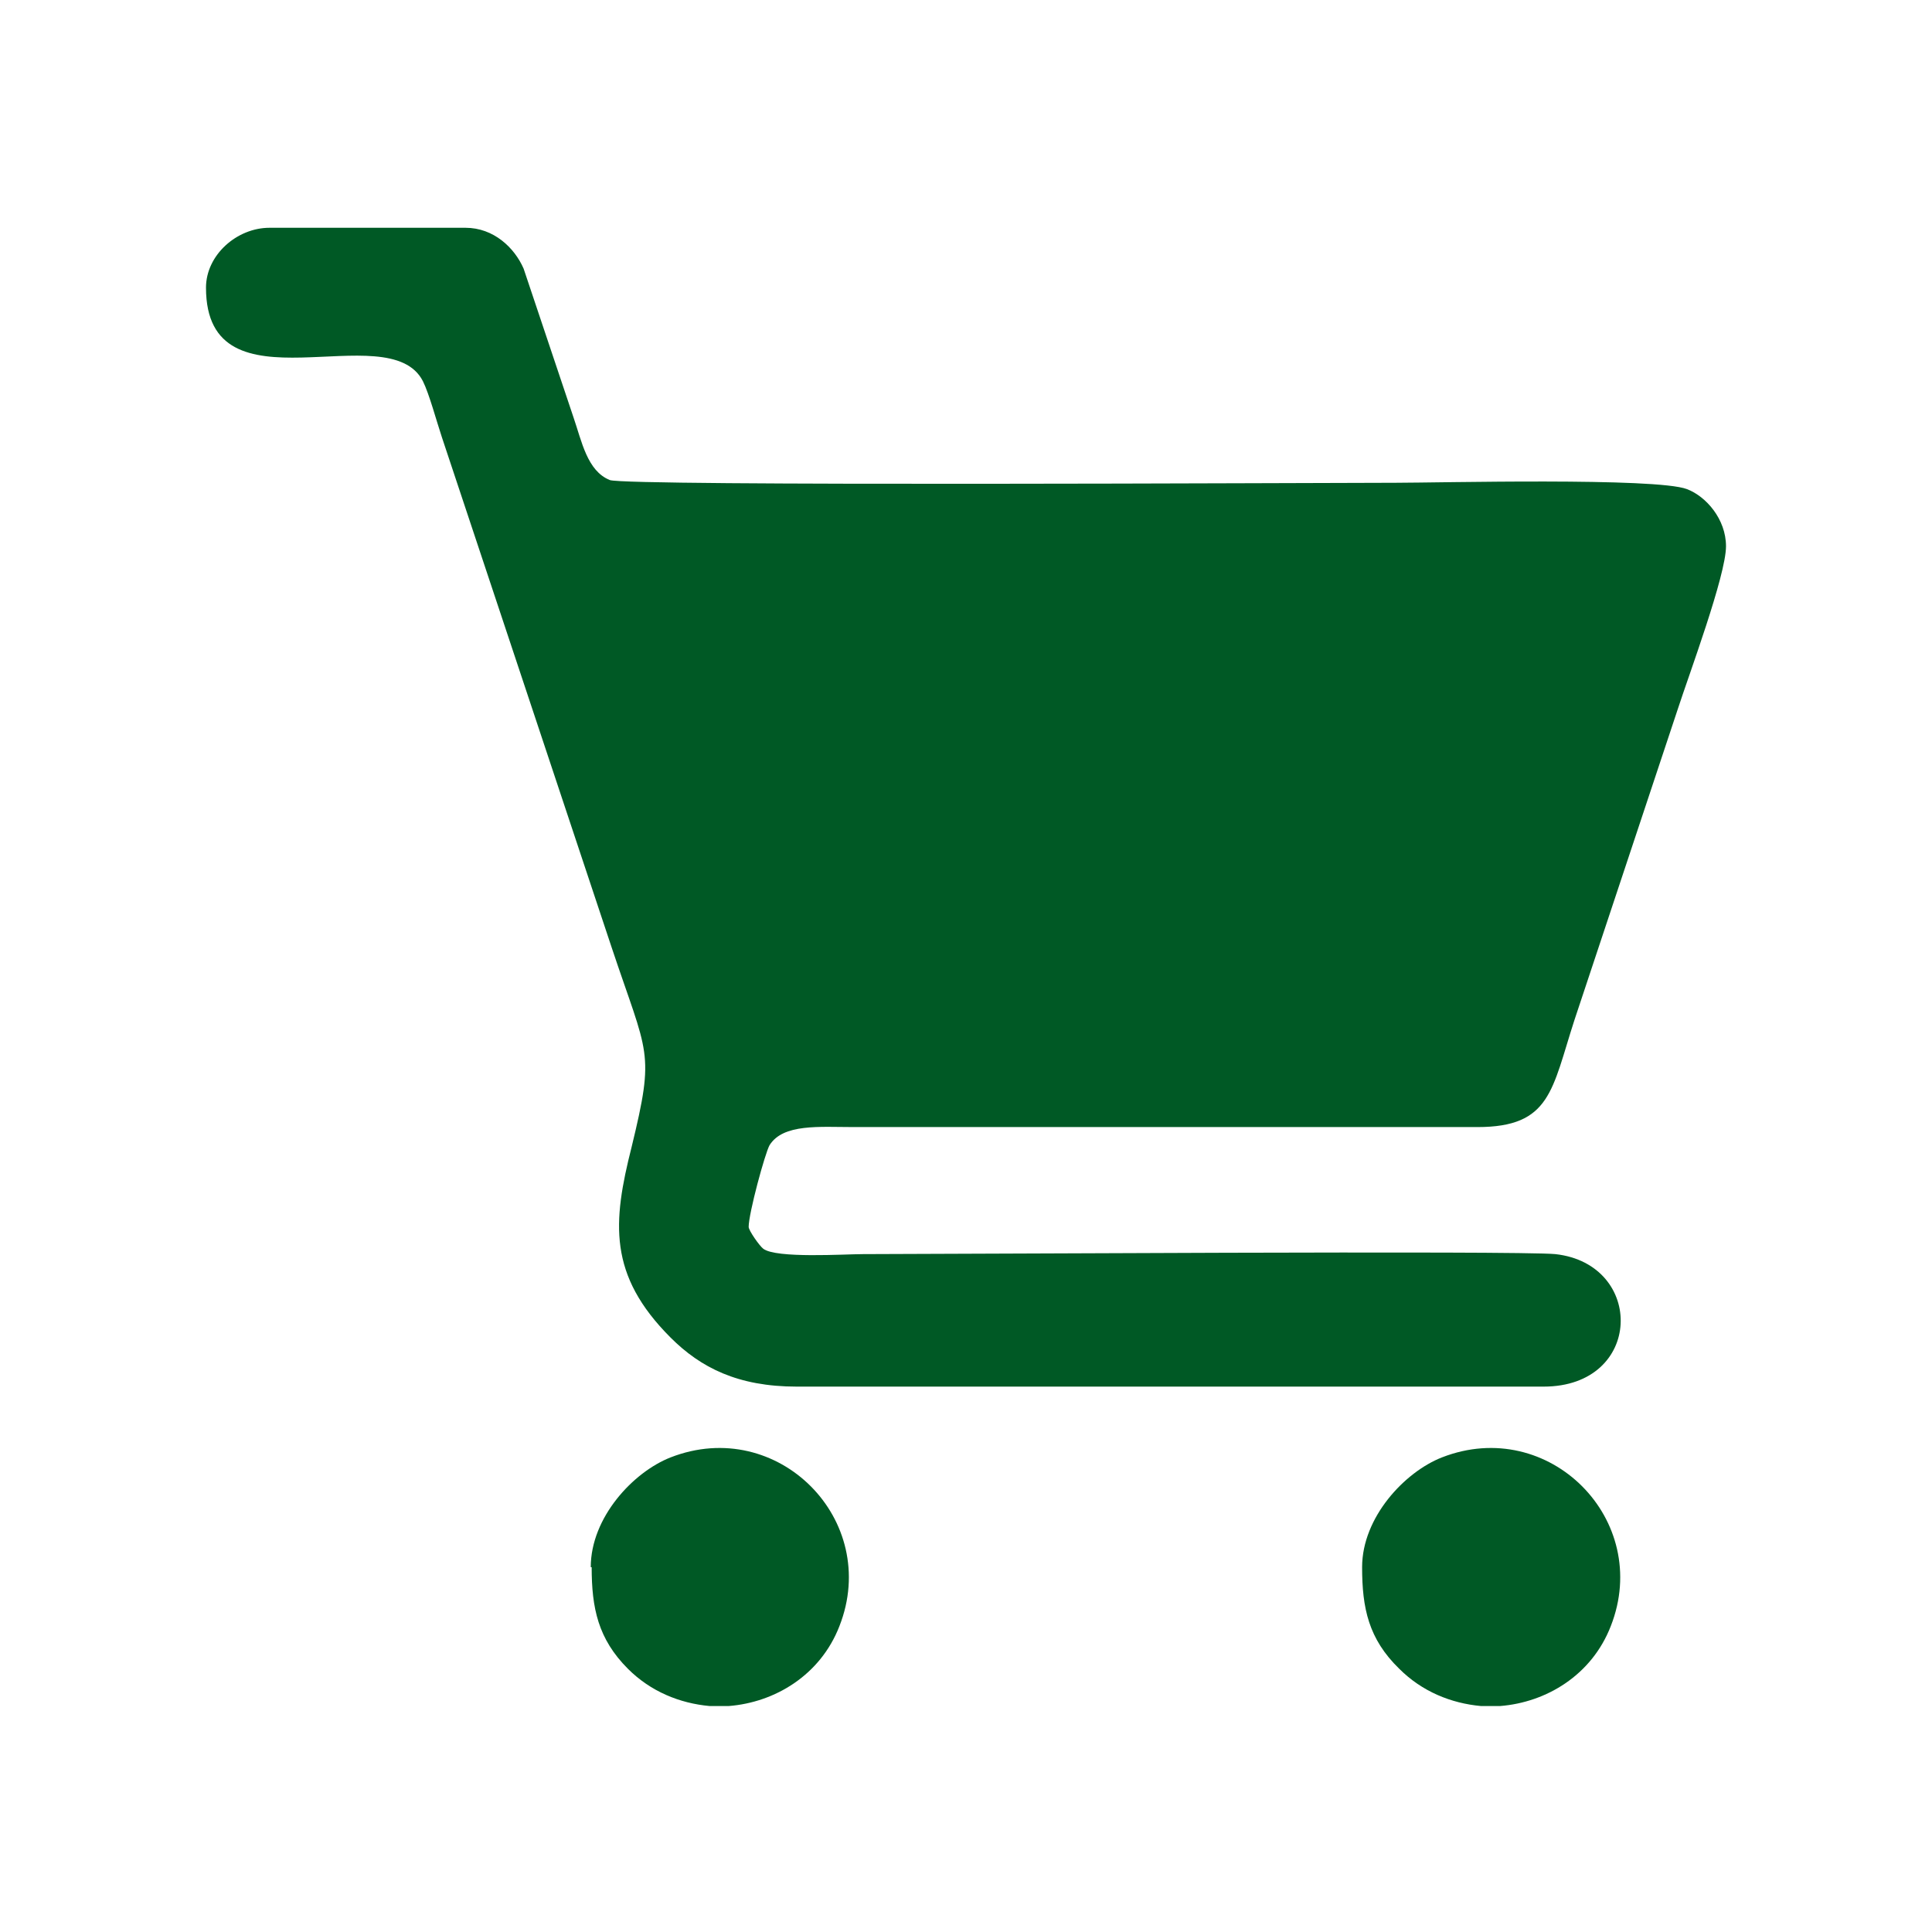
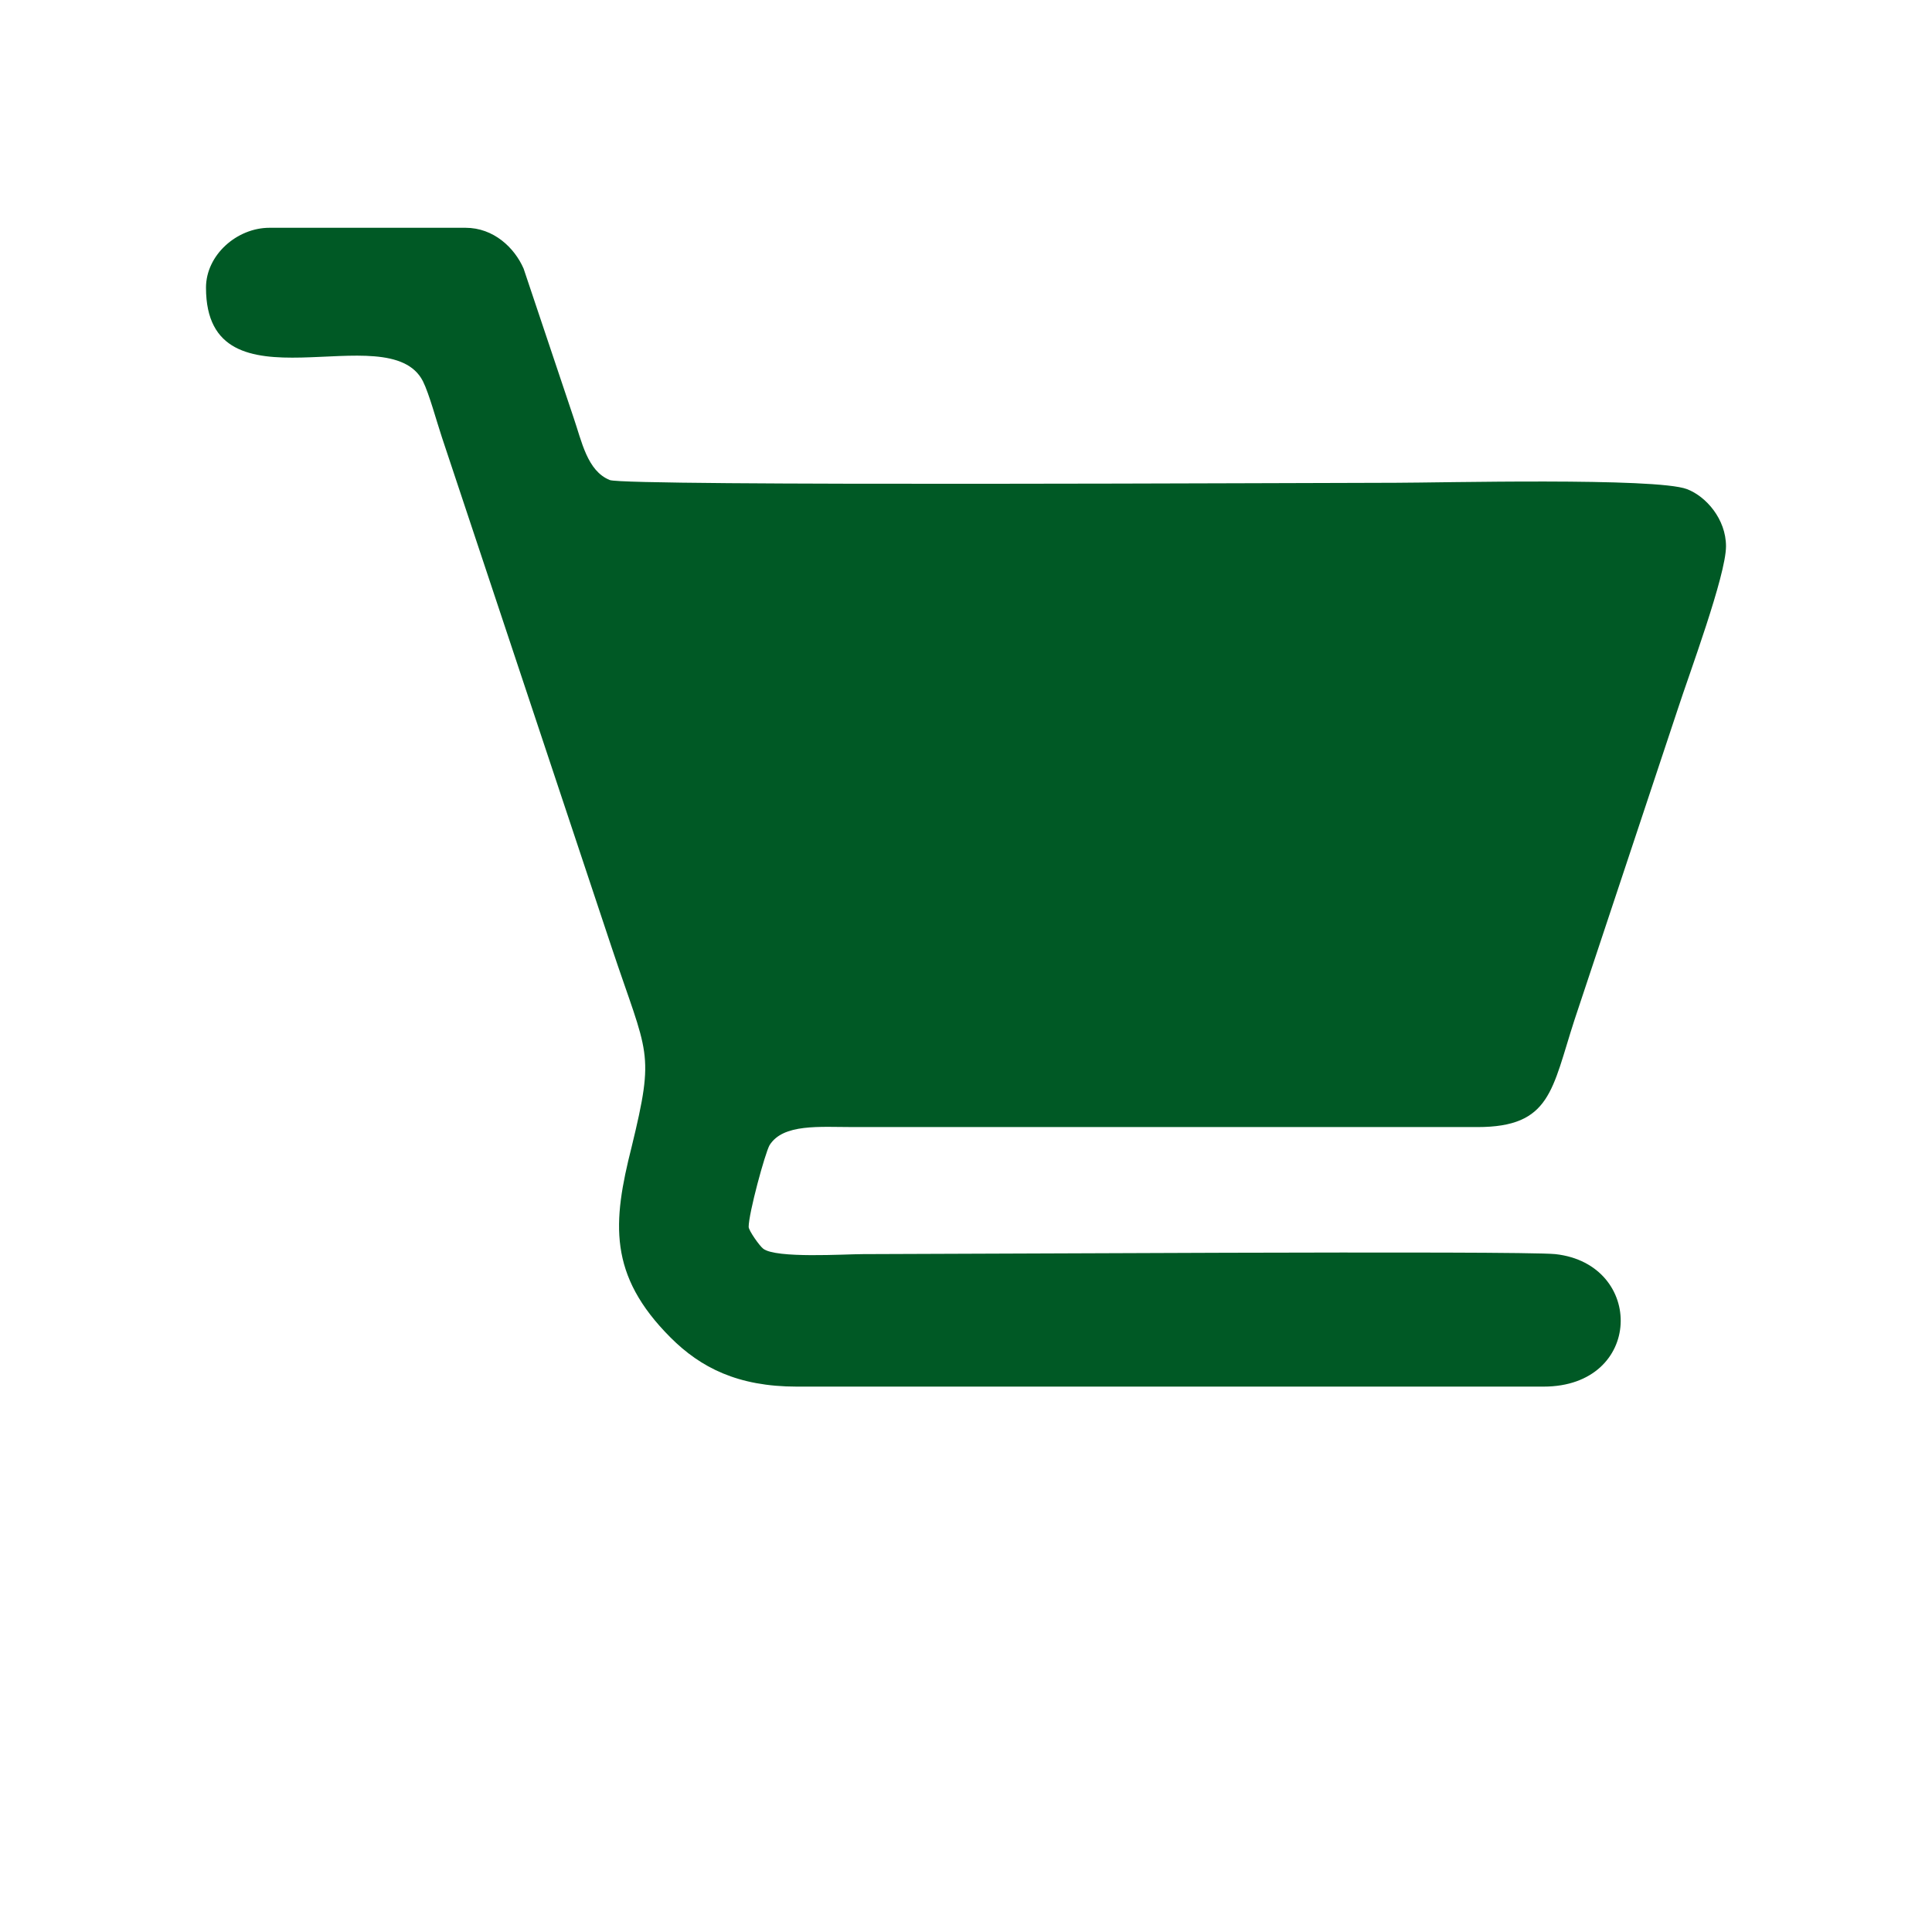
<svg xmlns="http://www.w3.org/2000/svg" xml:space="preserve" width="8.467mm" height="8.467mm" version="1.1" style="shape-rendering:geometricPrecision; text-rendering:geometricPrecision; image-rendering:optimizeQuality; fill-rule:evenodd; clip-rule:evenodd" viewBox="0 0 21.29 21.29">
  <defs>
    <style type="text/css">
   
    .fil0 {fill:none}
    .fil1 {fill:#005925}
   
  </style>
  </defs>
  <g id="Layer_x0020_1">
    <g id="_1961494128768">
-       <rect class="fil0" x="-0" y="0" width="21.29" height="21.29" />
      <g>
        <path class="fil1" d="M2.27 3.17c0,1.42 2.01,0.29 2.39,1.03 0.07,0.14 0.15,0.44 0.21,0.62l1.87 5.62c0.4,1.2 0.48,1.13 0.22,2.2 -0.21,0.83 -0.26,1.41 0.43,2.1 0.33,0.33 0.74,0.54 1.39,0.54l8.23 0c1.1,0 1.12,-1.35 0.13,-1.46 -0.4,-0.04 -6.75,-0 -7.63,-0 -0.2,0 -0.96,0.05 -1.1,-0.06 -0.04,-0.03 -0.16,-0.2 -0.16,-0.24 0,-0.15 0.18,-0.81 0.23,-0.9 0.15,-0.24 0.55,-0.2 0.93,-0.2l6.87 0c0.81,0 0.82,-0.41 1.07,-1.18l1.14 -3.43c0.12,-0.37 0.53,-1.47 0.53,-1.79 0,-0.3 -0.22,-0.55 -0.43,-0.63 -0.34,-0.13 -2.74,-0.07 -3.21,-0.07 -0.88,0 -8.48,0.04 -8.66,-0.03 -0.25,-0.1 -0.31,-0.43 -0.4,-0.69l-0.55 -1.64c-0.1,-0.23 -0.33,-0.45 -0.64,-0.45l-2.16 0c-0.36,0 -0.7,0.3 -0.7,0.66z" />
-         <path class="fil1" d="M6.52 17.27c0,0.45 0.07,0.79 0.4,1.12 0.25,0.25 0.57,0.38 0.9,0.41l0.21 0c0.51,-0.04 1.01,-0.34 1.22,-0.88 0.46,-1.17 -0.68,-2.32 -1.86,-1.86 -0.41,0.16 -0.88,0.66 -0.88,1.21z" />
-         <path class="fil1" d="M15.01 17.27c0,0.45 0.07,0.79 0.41,1.12 0.25,0.25 0.57,0.38 0.9,0.41l0.21 0c0.51,-0.04 1.01,-0.34 1.22,-0.88 0.46,-1.17 -0.68,-2.32 -1.86,-1.86 -0.41,0.16 -0.88,0.66 -0.88,1.21z" />
      </g>
    </g>
  </g>
</svg>